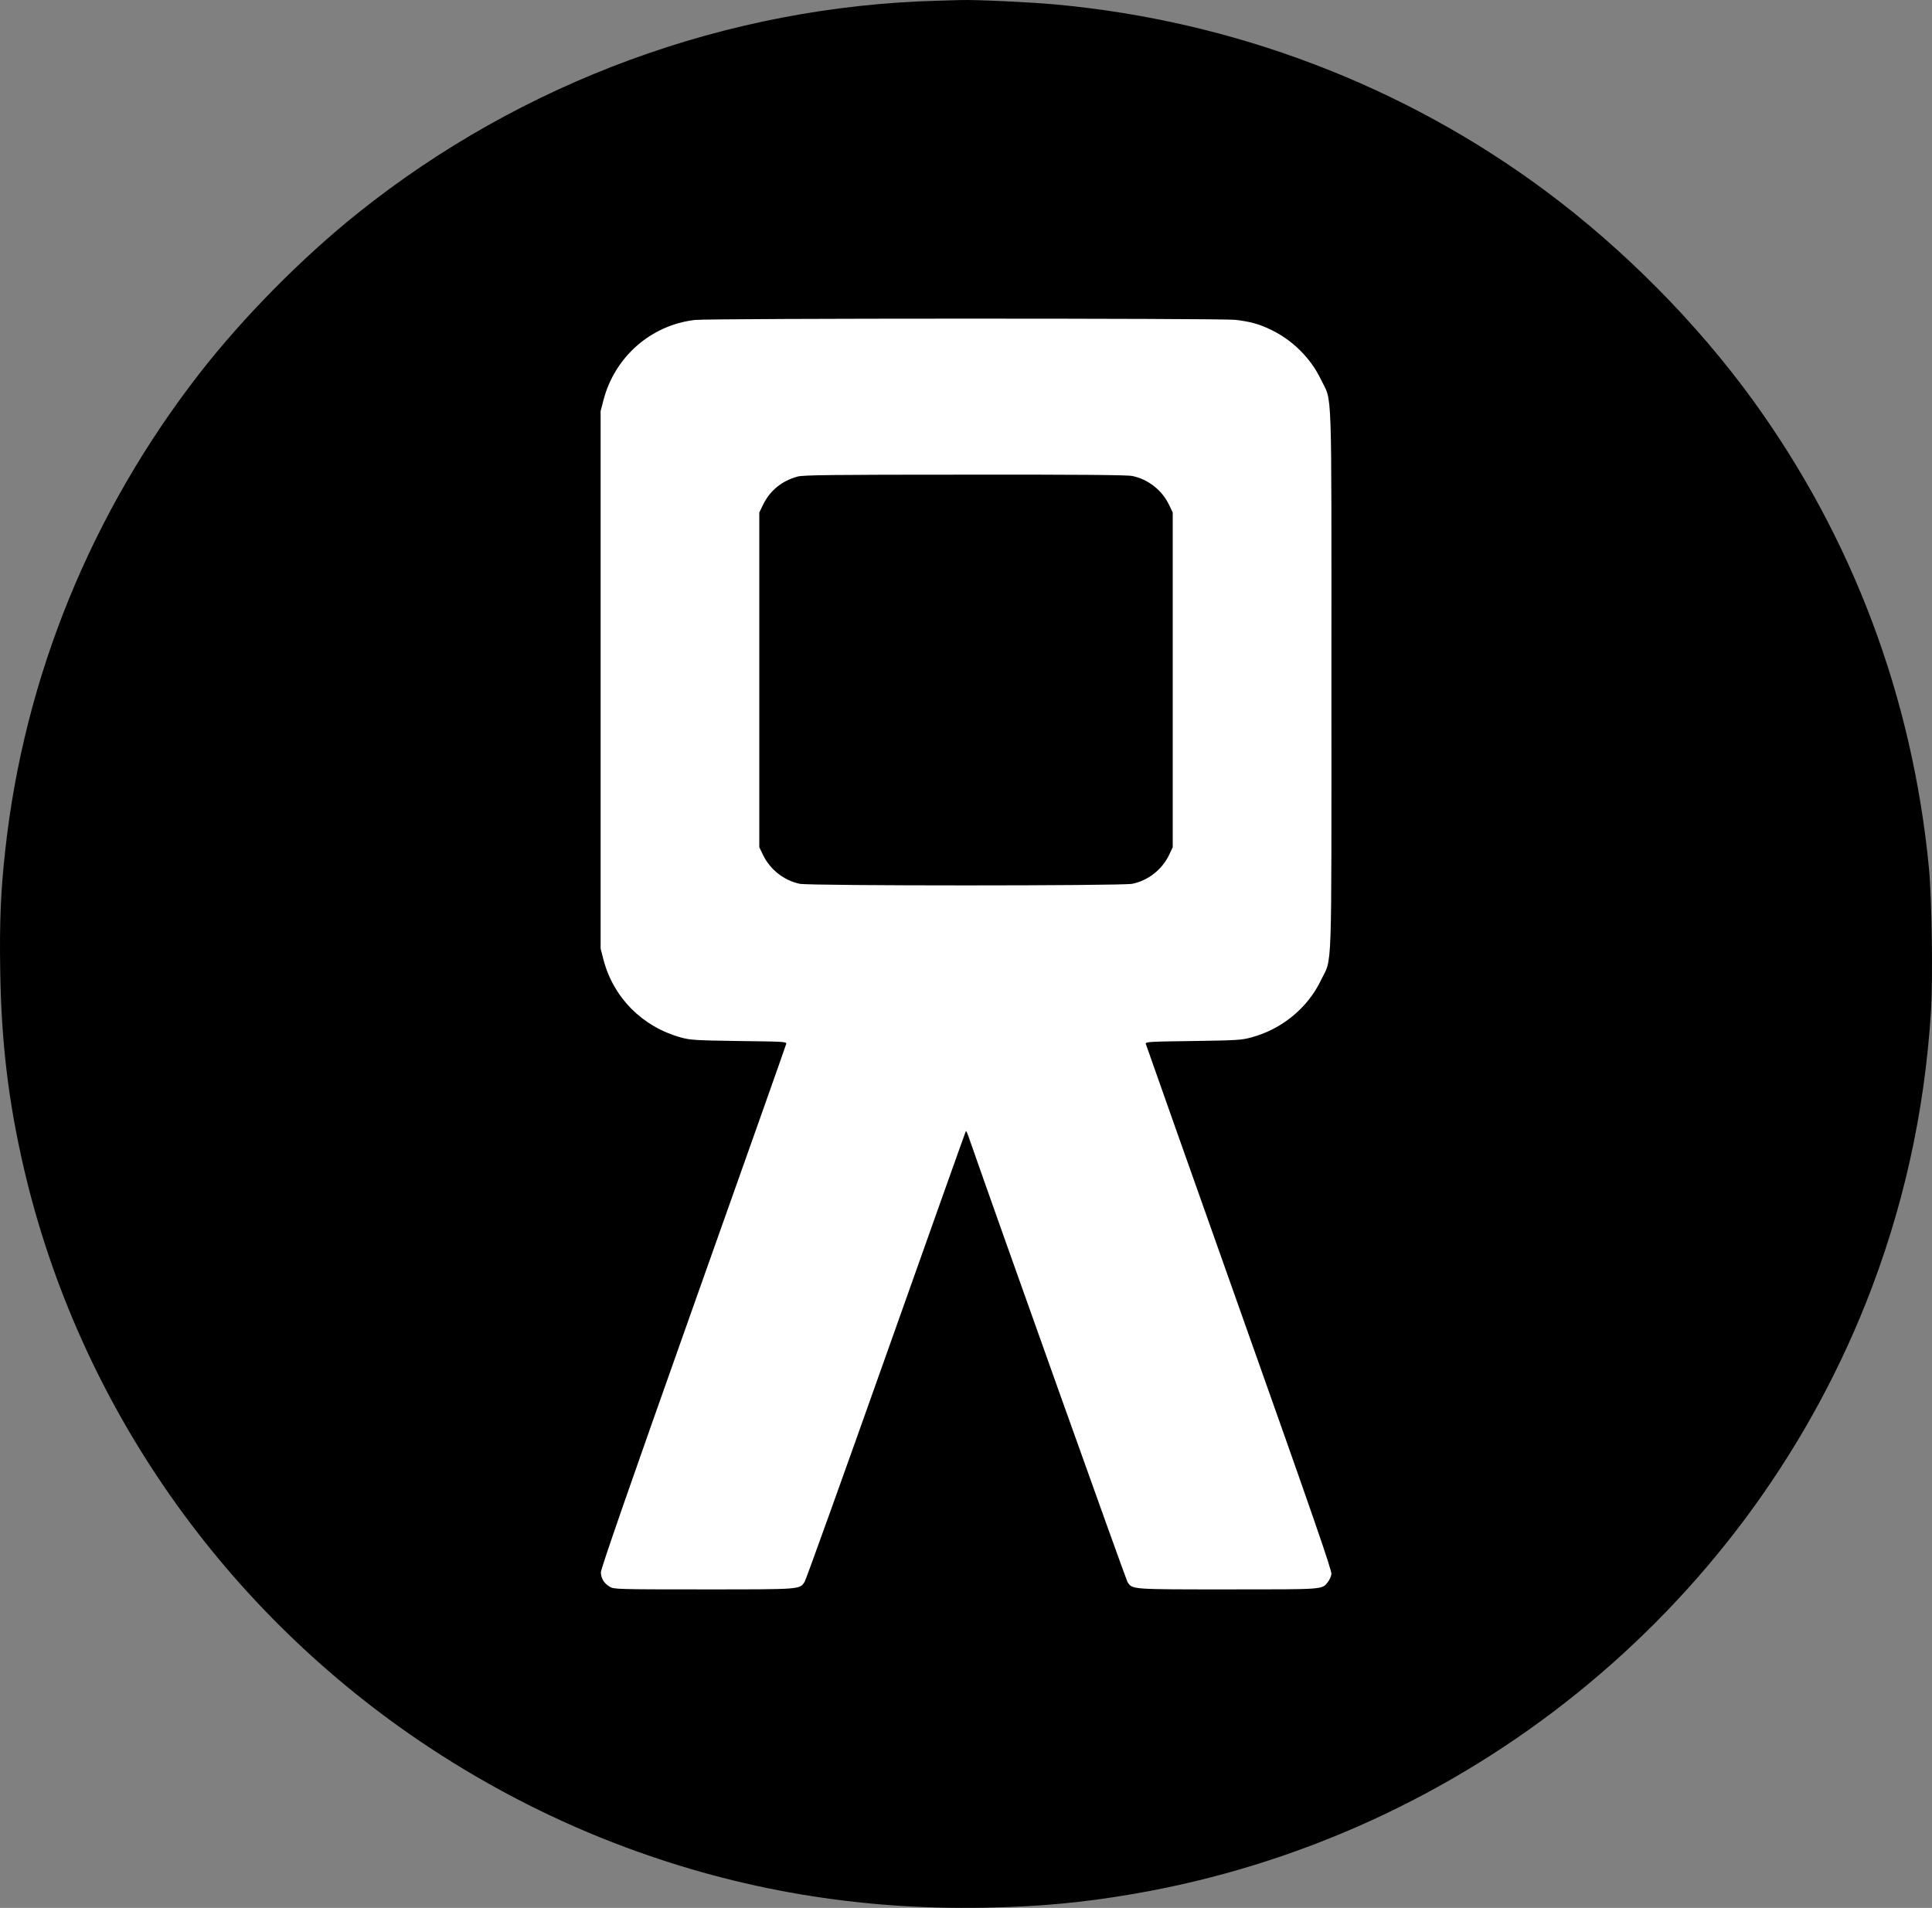
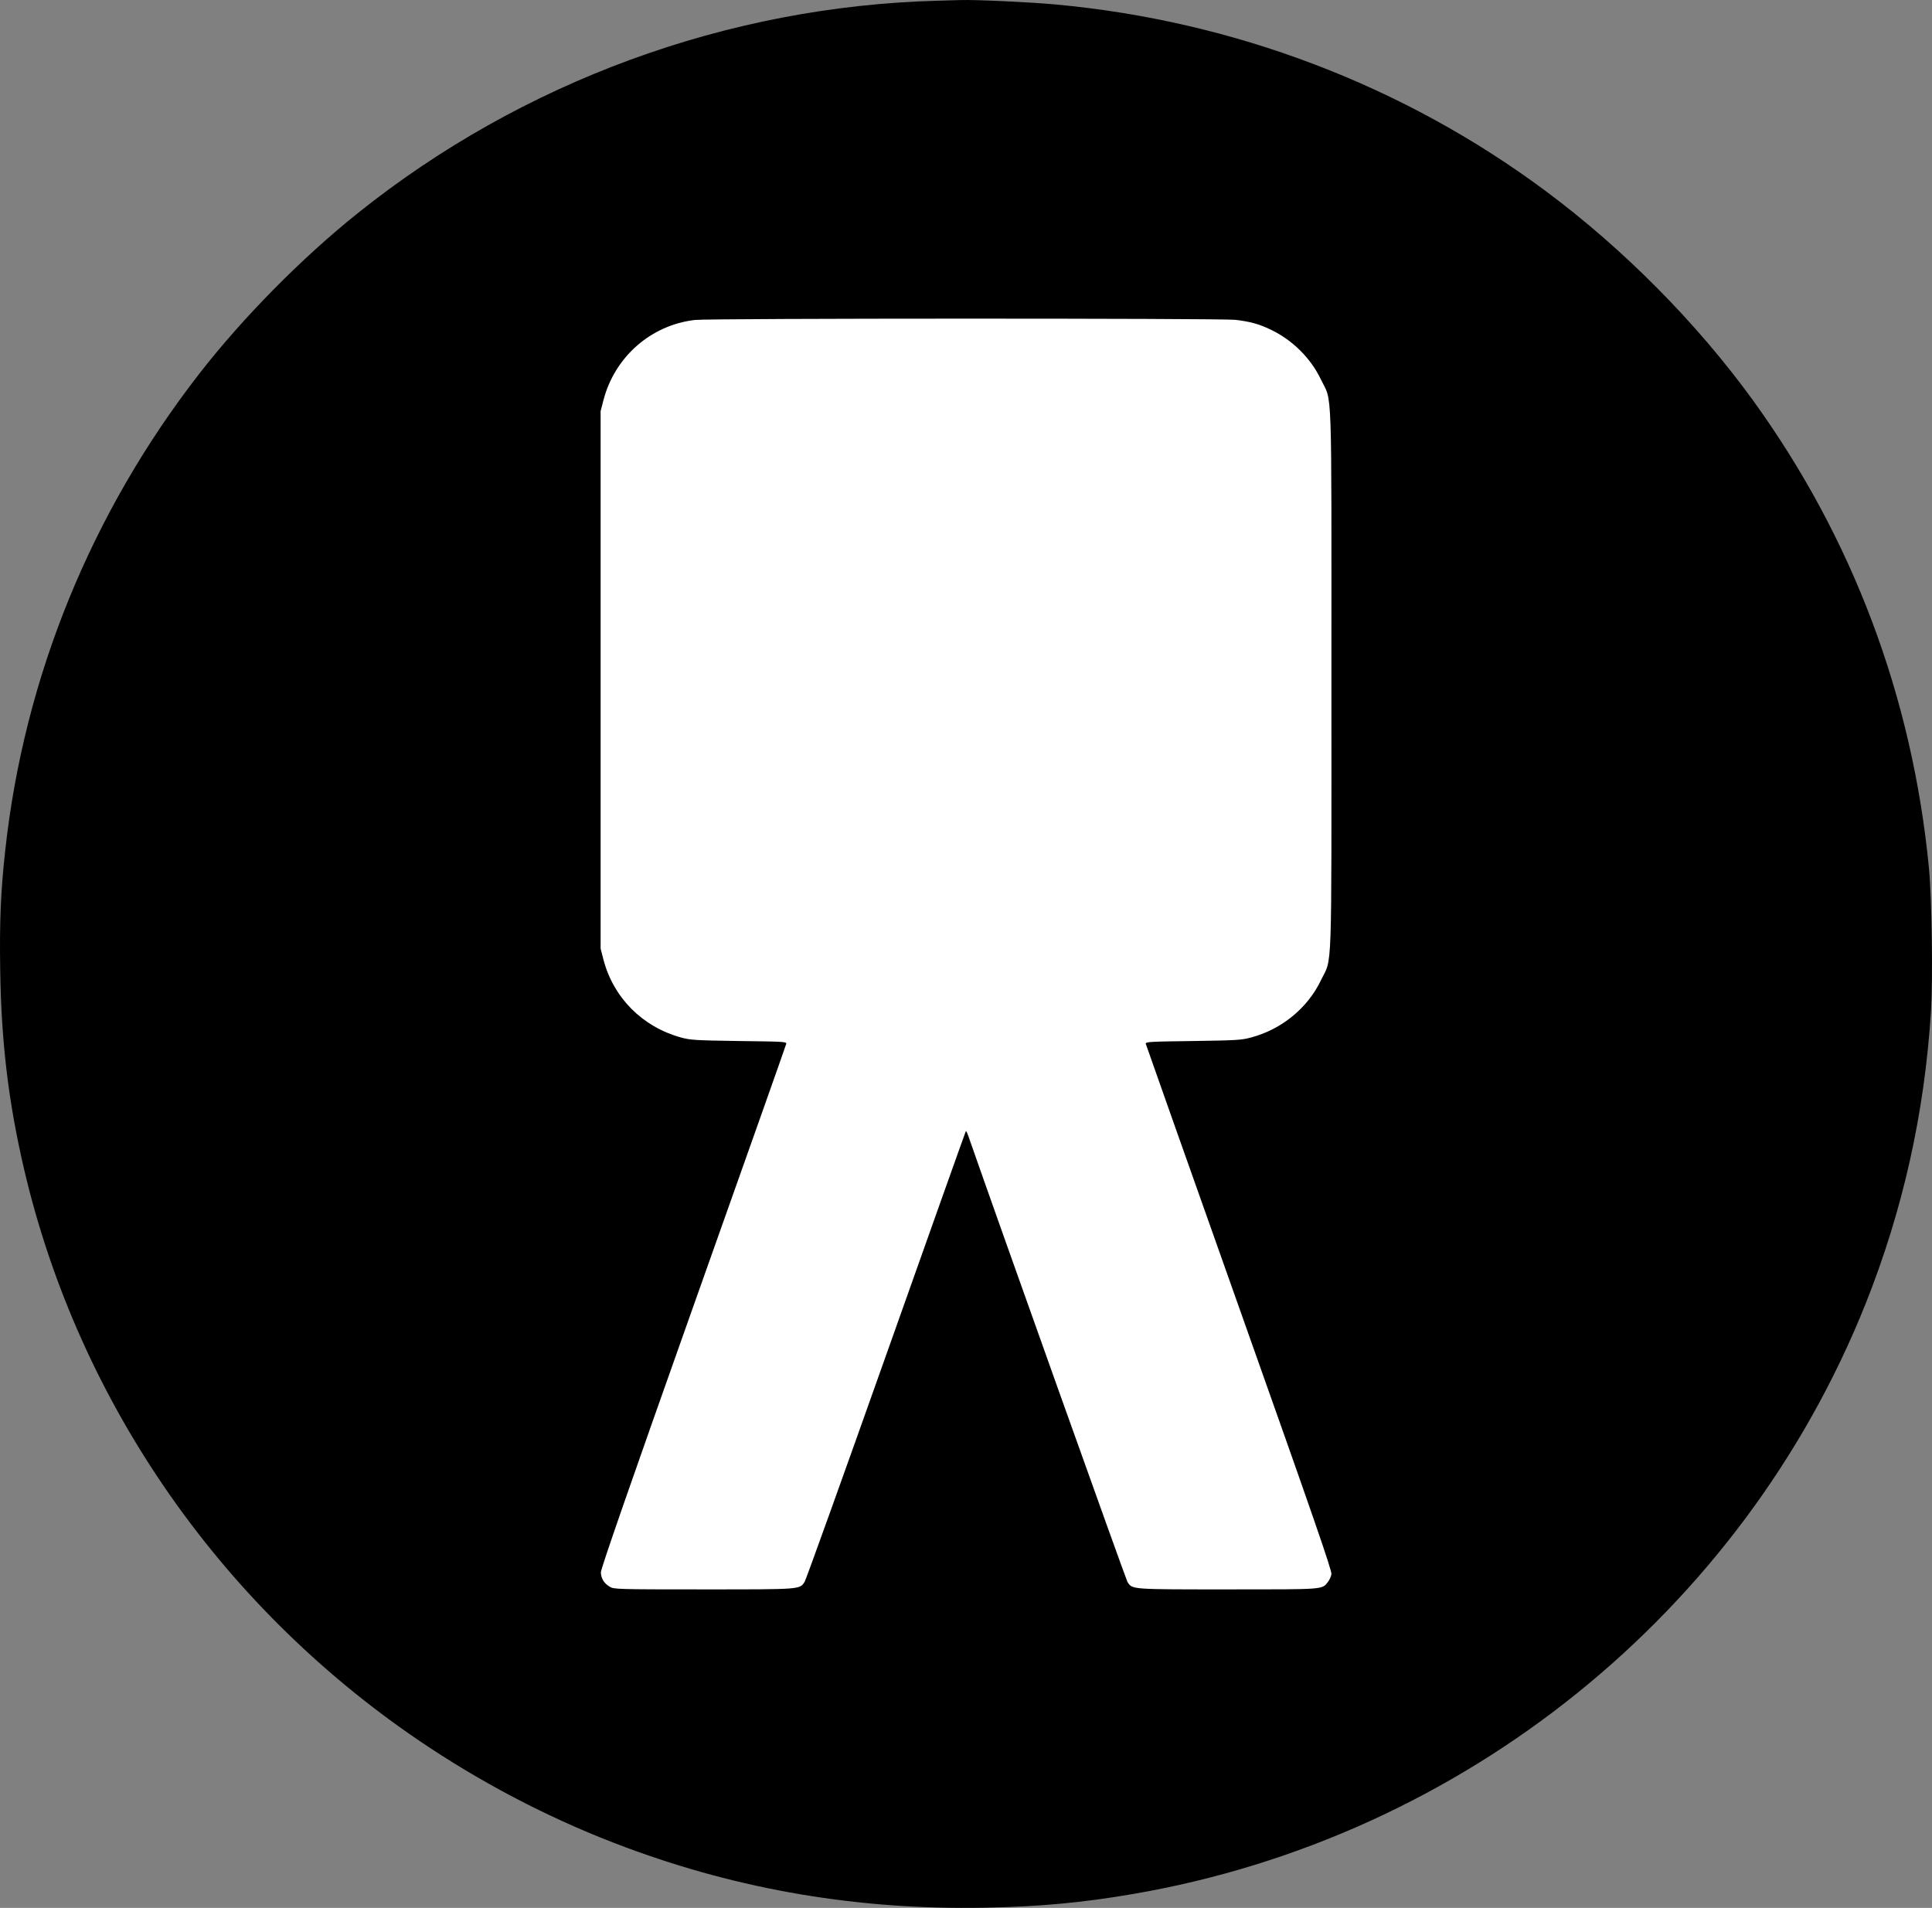
<svg xmlns="http://www.w3.org/2000/svg" xmlns:ns1="http://sodipodi.sourceforge.net/DTD/sodipodi-0.dtd" xmlns:ns2="http://www.inkscape.org/namespaces/inkscape" version="1.0" width="1448.709pt" height="1430.661pt" viewBox="0 0 1448.709 1430.661" preserveAspectRatio="xMidYMid" id="svg22" ns1:docname="logo-openart-icon.svg" ns2:version="1.2.2 (b0a8486541, 2022-12-01)">
  <rect x="0" y="0" width="1448.709" height="1430.661" fill="#808080" stroke="none" />
  <defs id="defs7" />
  <ns1:namedview id="namedview5" pagecolor="#ffffff" bordercolor="#666666" borderopacity="1.0" ns2:showpageshadow="2" ns2:pageopacity="0.0" ns2:pagecheckerboard="0" ns2:deskcolor="#d1d1d1" ns2:document-units="pt" showgrid="false" ns2:zoom="0.31026652" ns2:cx="290.0732" ns2:cy="670.39139" ns2:window-width="1920" ns2:window-height="1017" ns2:window-x="1912" ns2:window-y="-8" ns2:window-maximized="1" ns2:current-layer="svg22" />
  <rect style="fill:#ffffff;stroke-width:0.741" id="rect224" width="773.529" height="1029.76" x="314.246" y="203.051" />
  <path d="m 703.364,0.531 c -157.7,4.1 -311.8,60.6 -435.2,159.4 -42,33.6 -86.1,78.3 -118.8,120.4 -81,104.3 -131.2,227.4 -145.4,357 -3.4,30.8 -4.4,53.7 -3.8,90.5 0.8,53.8 6.2,98.6 17.8,148.5 41.2,176.8 150.3,332.6 303.9,434 46.1,30.4 95.6,55.7 147,74.8 86.1,32.1 175,47.1 269,45.4 41.6,-0.8 73.5,-3.7 111.8,-10.3 247.3,-42.4 456.6,-211 549.1,-442.2 28.1,-70.4 44.4,-143.3 49.2,-220.1 1.5,-24.2 0.6,-84 -1.5,-106.6 -12.4,-128.8 -57.4,-248.3 -132.4,-351.7 -41.9,-57.7 -96.9,-113.2 -155.2,-156.5 C 1052.464,64.031 924.964,15.531 791.264,3.331 c -18.1,-1.7 -58.9,-3.6 -70.4,-3.3 -4.1,0.1 -12,0.3 -17.5,0.5 z m 223,239.3 c 11.1,1.3 18,3.2 27,7.6 15.9,7.7 29.5,21.2 37,36.9 8.8,18.2 8,-3.1 8,225.5 0,228.6 0.8,207.3 -8,225.5 -9.9,20.6 -29.3,36.5 -52.1,42.6 -7.2,2 -11,2.2 -43.7,2.7 -32.7,0.4 -35.8,0.6 -35.4,2.1 0.2,0.9 31.8,90 70.1,198.1 55.6,156.7 69.6,197.1 69.1,199.6 -0.3,1.8 -1.5,4.4 -2.6,5.8 -4.6,5.8 -1.9,5.6 -74.9,5.6 -73.1,0 -71.7,0.1 -75.4,-5.5 -1.1,-1.7 -96.9,-270 -119.3,-334.3 -0.8,-2.4 -1.7,-4.1 -1.9,-3.9 -0.2,0.2 -27.1,75.8 -59.8,168 -32.7,92.2 -60.2,168.7 -61.1,170 -3.8,5.8 -2.2,5.7 -75.7,5.7 -64.9,0 -67.4,-0.1 -70.5,-2 -4.3,-2.6 -6.5,-6.3 -6.6,-10.8 -0.1,-2.5 22.4,-67.2 69.2,-199.1 38.2,-107.5 69.6,-196.2 69.8,-197.2 0.4,-1.6 -2,-1.7 -35.4,-2.1 -33.1,-0.5 -36.4,-0.7 -43.7,-2.7 -28.8,-8 -50.4,-29.7 -57.9,-58.1 l -2.2,-8.5 v -201.5 -201.5 l 2.2,-8.5 c 8.5,-32.4 35.7,-56.1 68.5,-59.9 10.9,-1.3 394.3,-1.3 405.3,-0.1 z" id="path2" style="fill:#000000;stroke:none;stroke-width:0.1" />
-   <path d="m 598.164,357.331 c -11.8,3.2 -20.7,10.4 -25.9,21 l -2.9,6 v 125.5 125.5 l 2.9,6 c 5.4,10.9 15.6,18.9 27.4,21.4 7.4,1.6 241.9,1.6 249.4,0 12,-2.5 22.4,-10.7 27.7,-21.9 l 2.6,-5.5 v -125.5 -125.5 l -2.6,-5.5 c -5.3,-11.2 -15.7,-19.4 -27.7,-21.9 -3.7,-0.8 -41.1,-1.1 -125.5,-1 -100.3,0 -121.1,0.3 -125.4,1.4 z" id="path4" style="fill:#000000;stroke:none;stroke-width:0.1" />
</svg>